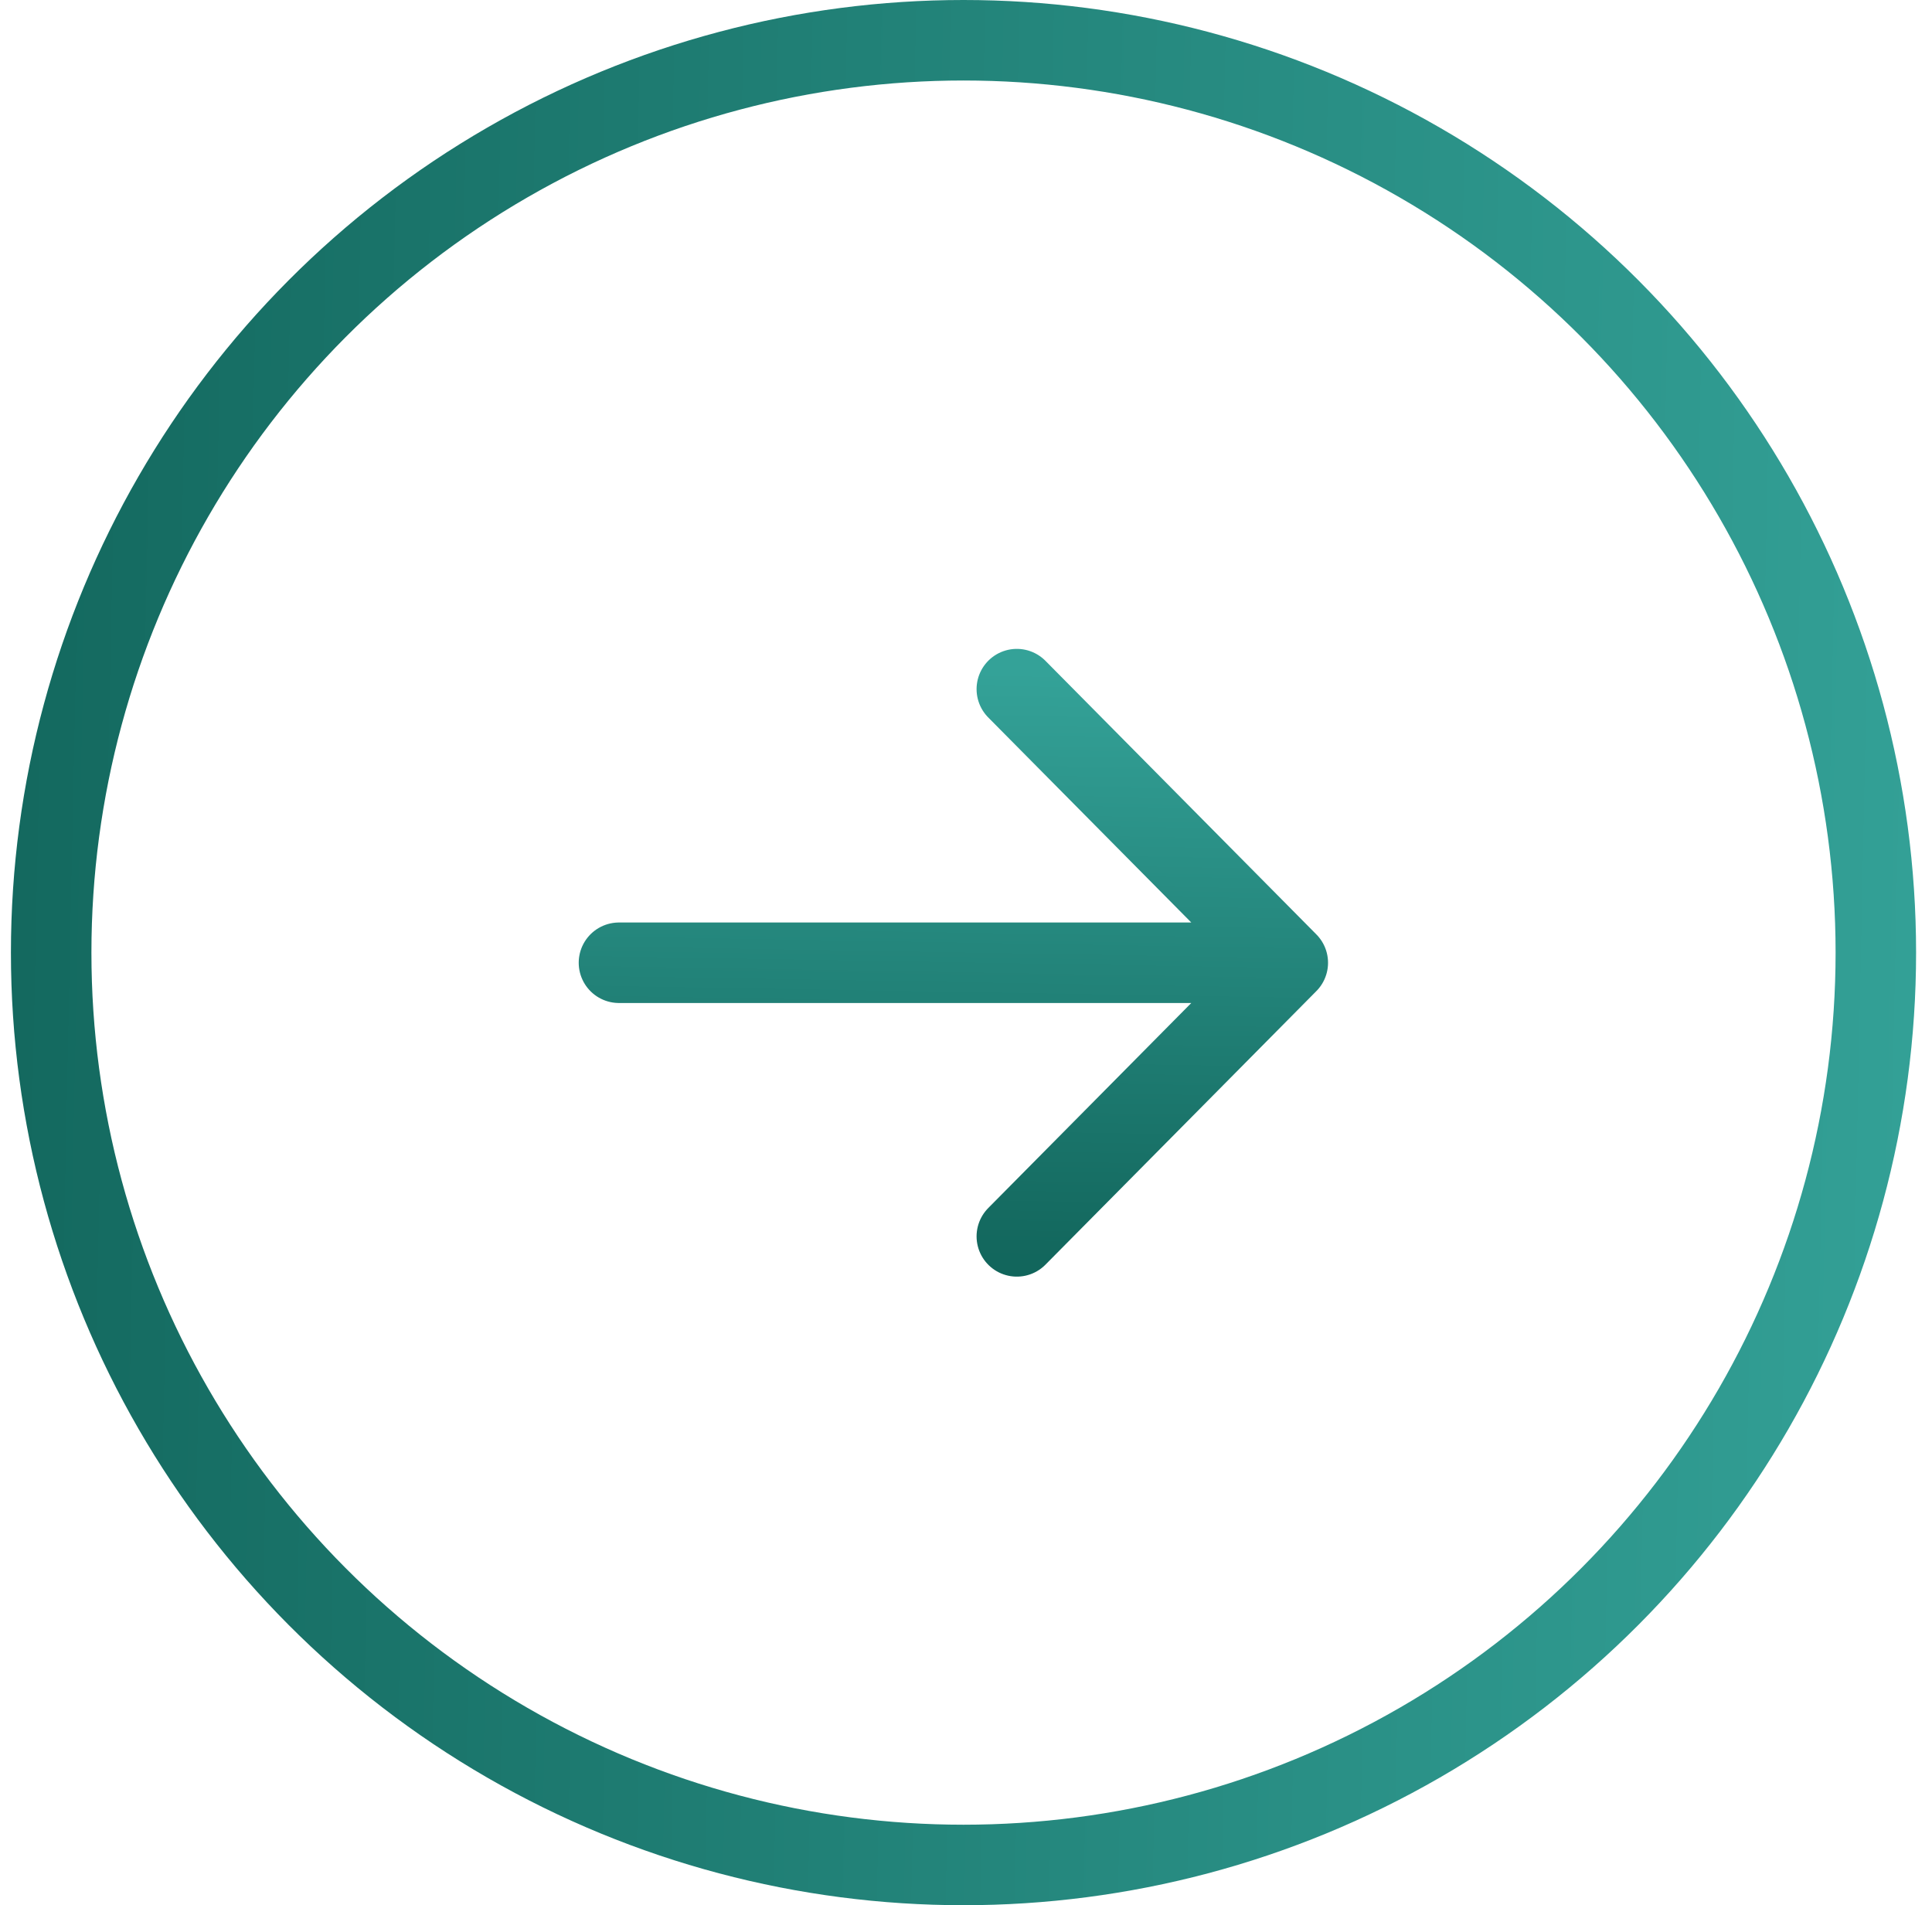
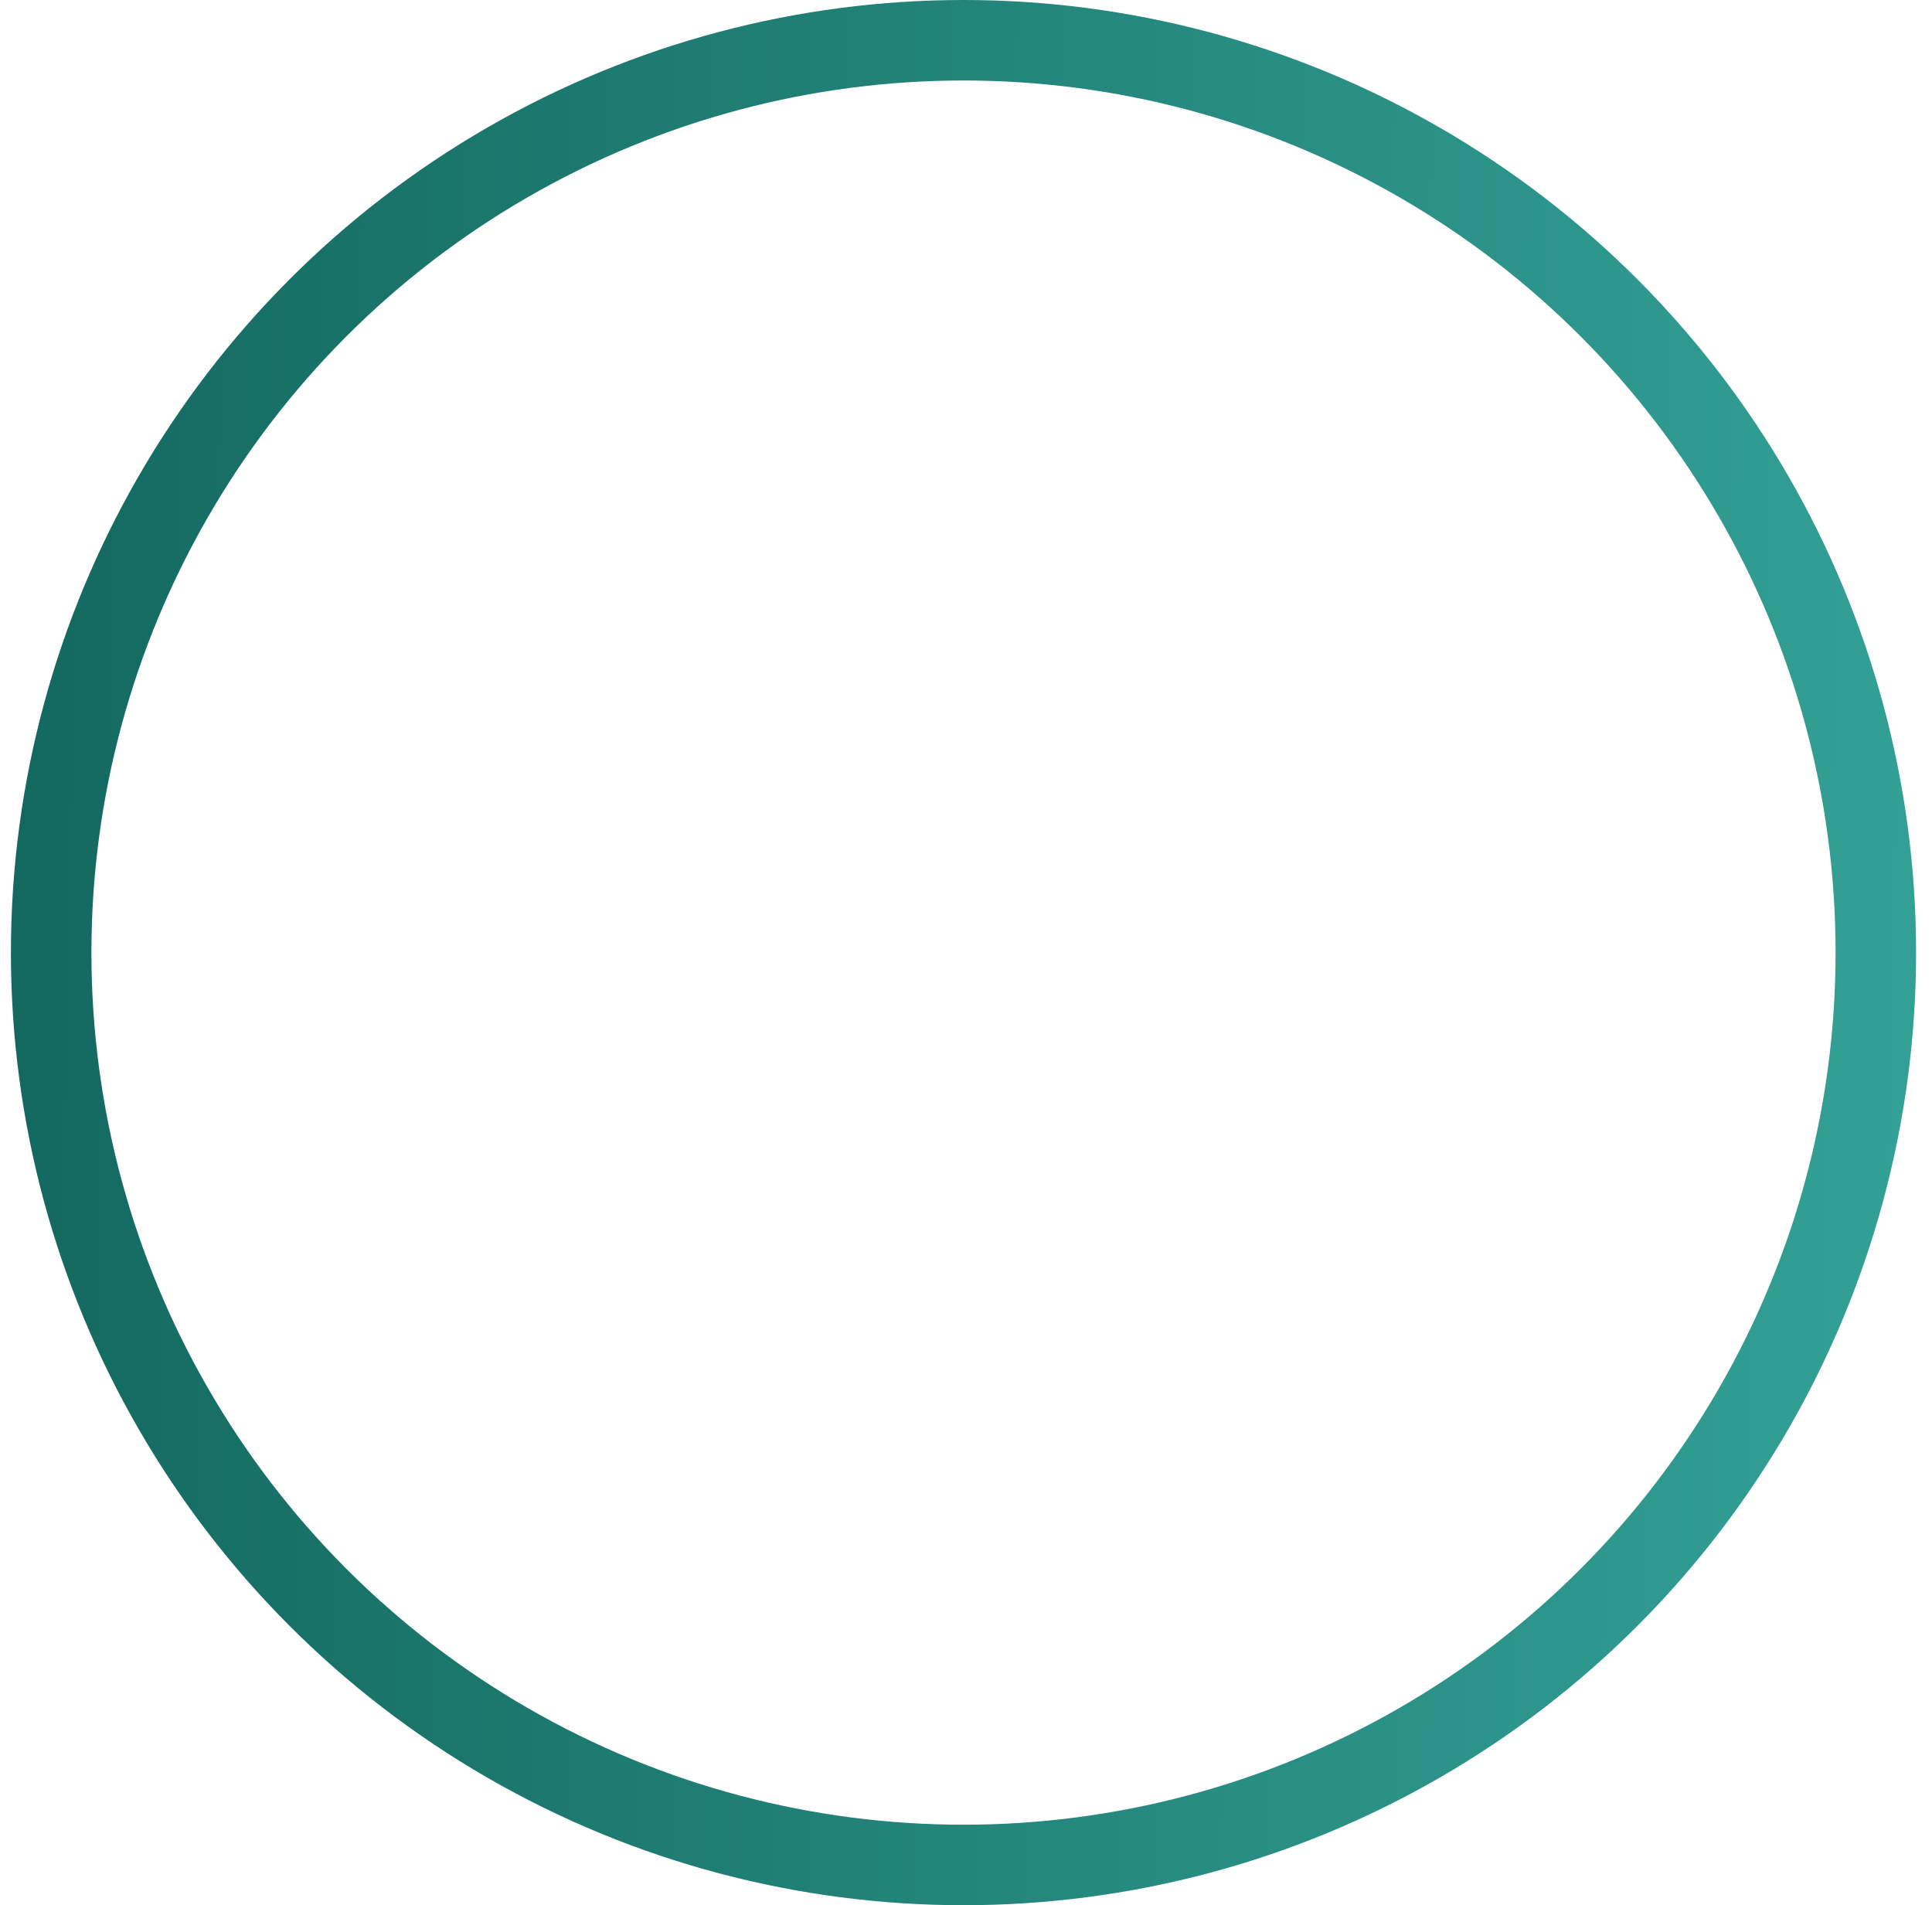
<svg xmlns="http://www.w3.org/2000/svg" width="72" height="71" viewBox="0 0 72 71" fill="none">
  <circle cx="35.907" cy="35.5" r="34" transform="rotate(180 35.907 35.5)" stroke="url(#paint0_linear_20_2108)" stroke-width="3" />
-   <path d="M23.067 35.878L47.992 35.878M47.992 35.878L37.894 46.075M47.992 35.878L37.894 25.681" stroke="url(#paint1_linear_20_2108)" stroke-width="3" stroke-linecap="round" stroke-linejoin="round" />
  <defs>
    <linearGradient id="paint0_linear_20_2108" x1="108.153" y1="44.629" x2="-2.163" y2="42.332" gradientUnits="userSpaceOnUse">
      <stop stop-color="#034C42" />
      <stop offset="1" stop-color="#34A298" />
    </linearGradient>
    <linearGradient id="paint1_linear_20_2108" x1="32.325" y1="56.629" x2="32.865" y2="24.938" gradientUnits="userSpaceOnUse">
      <stop stop-color="#034C42" />
      <stop offset="1" stop-color="#34A298" />
    </linearGradient>
  </defs>
</svg>